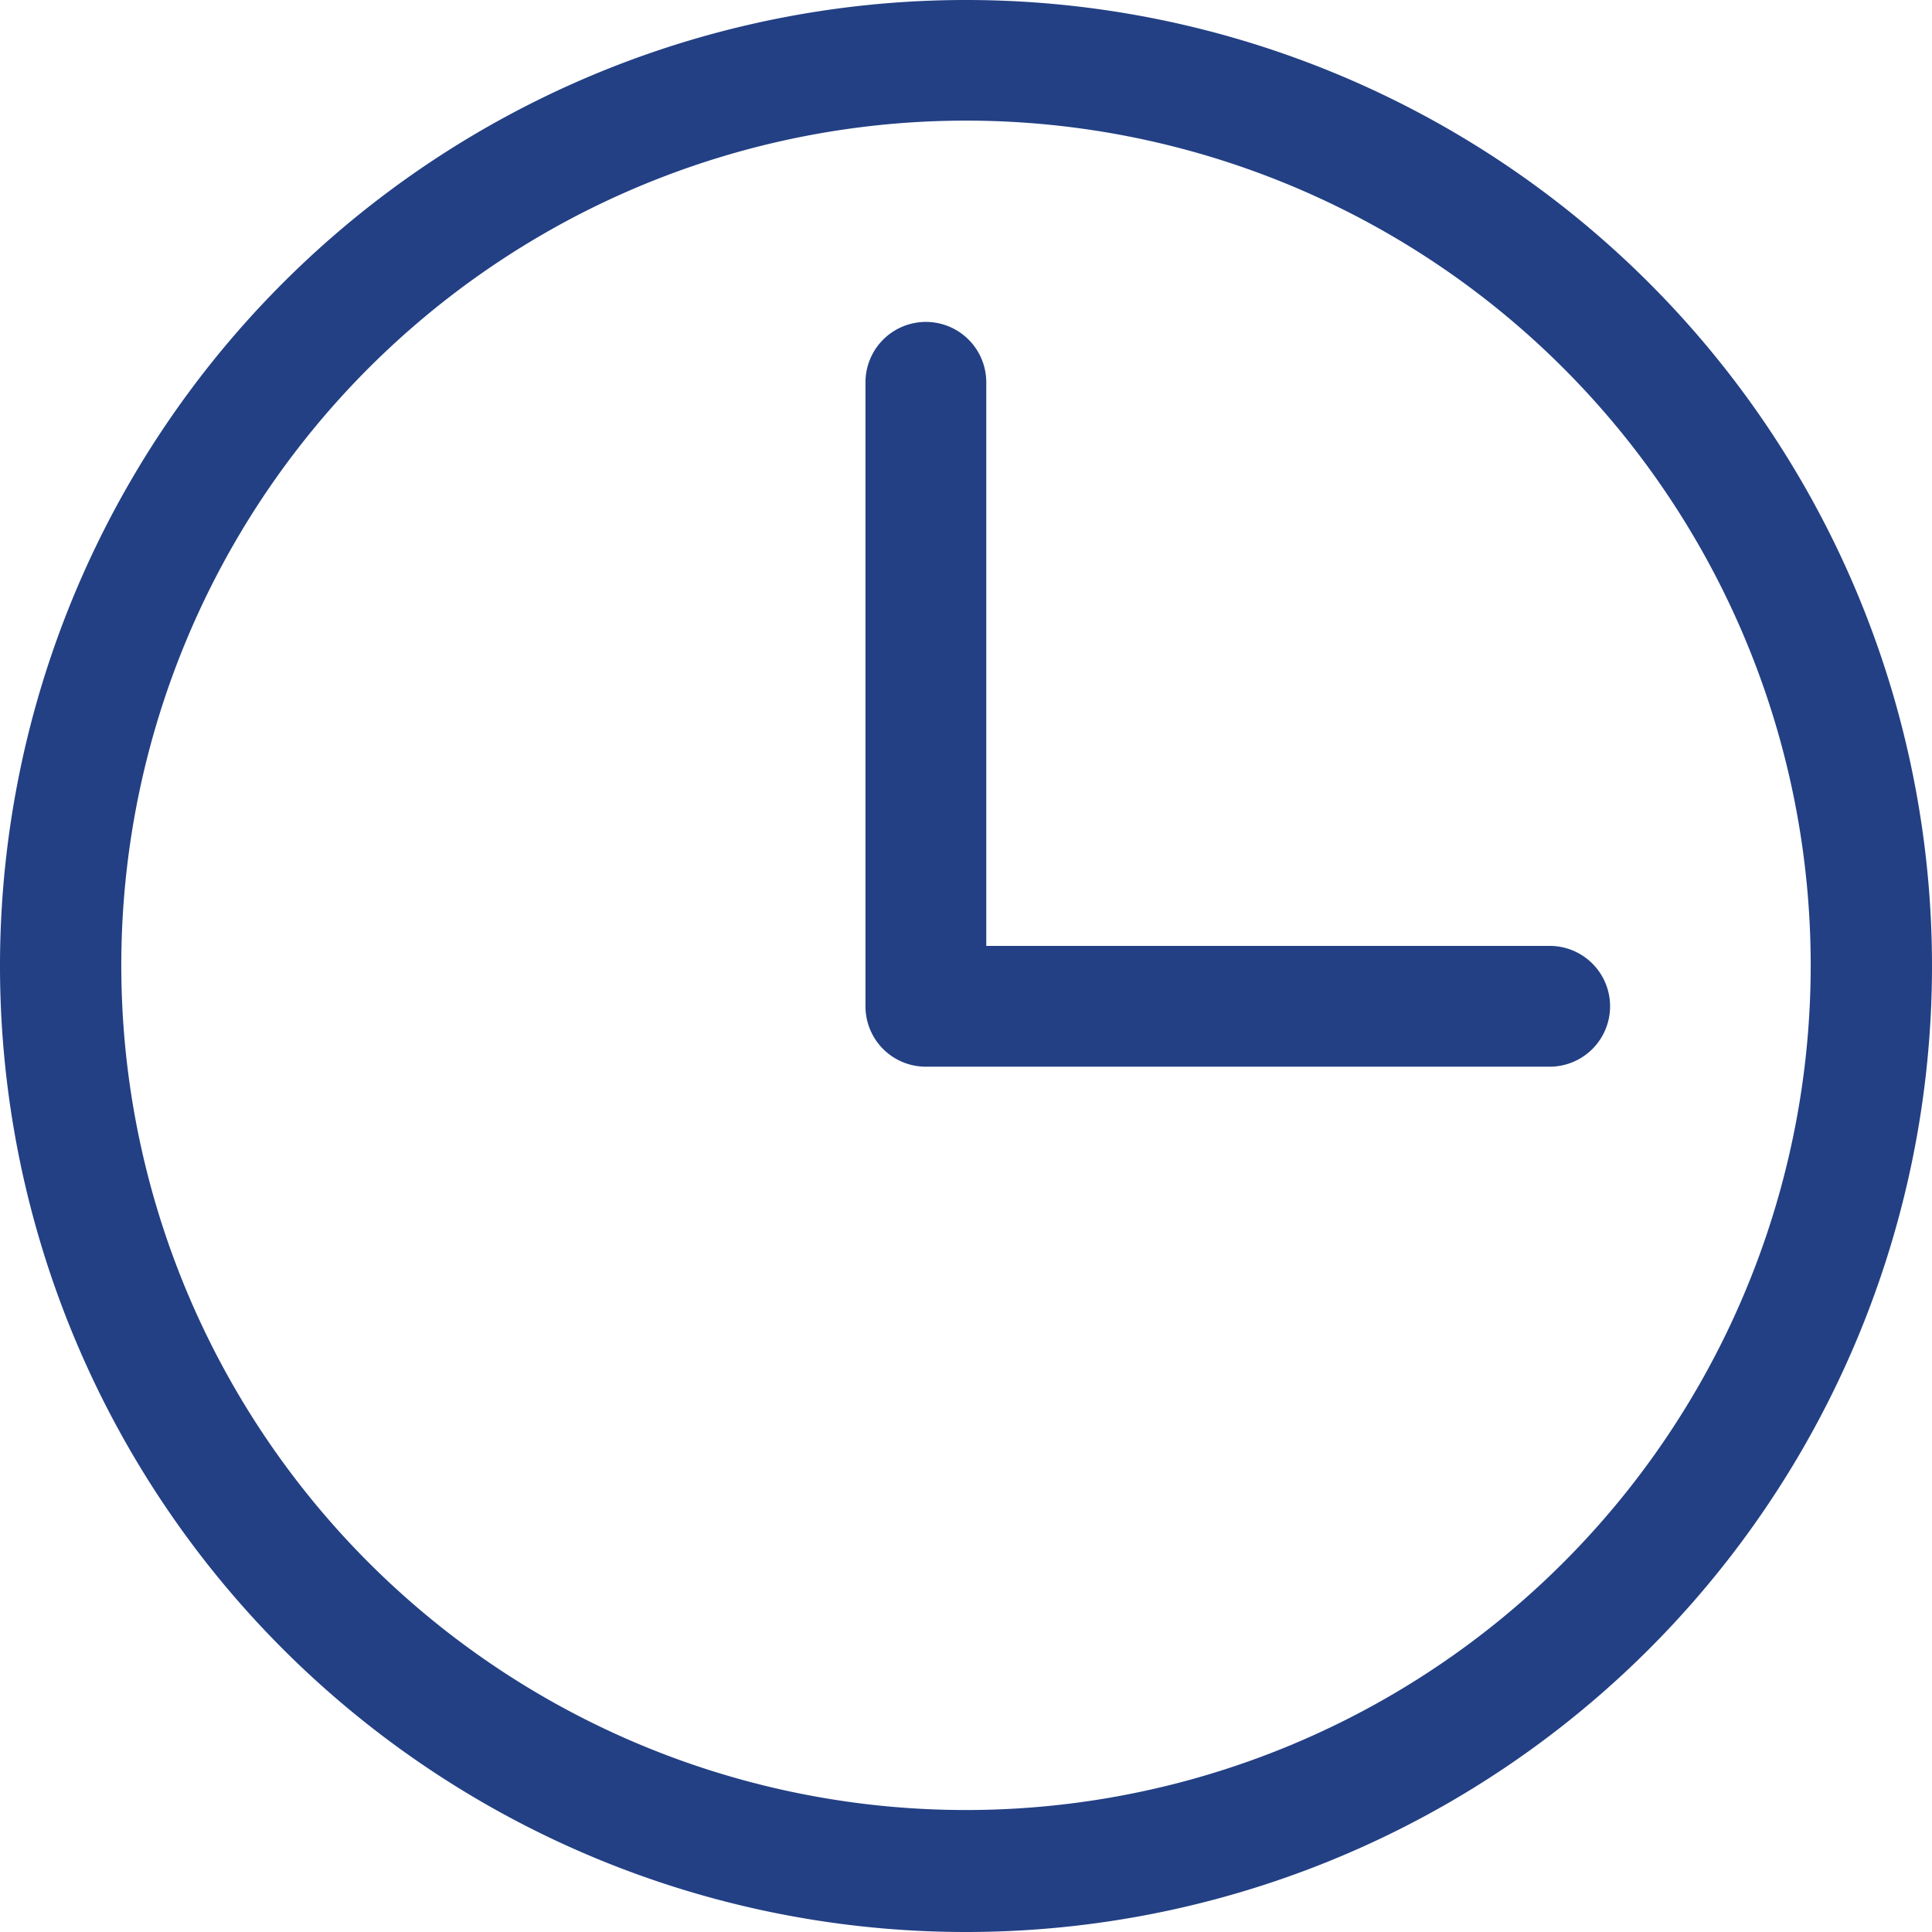
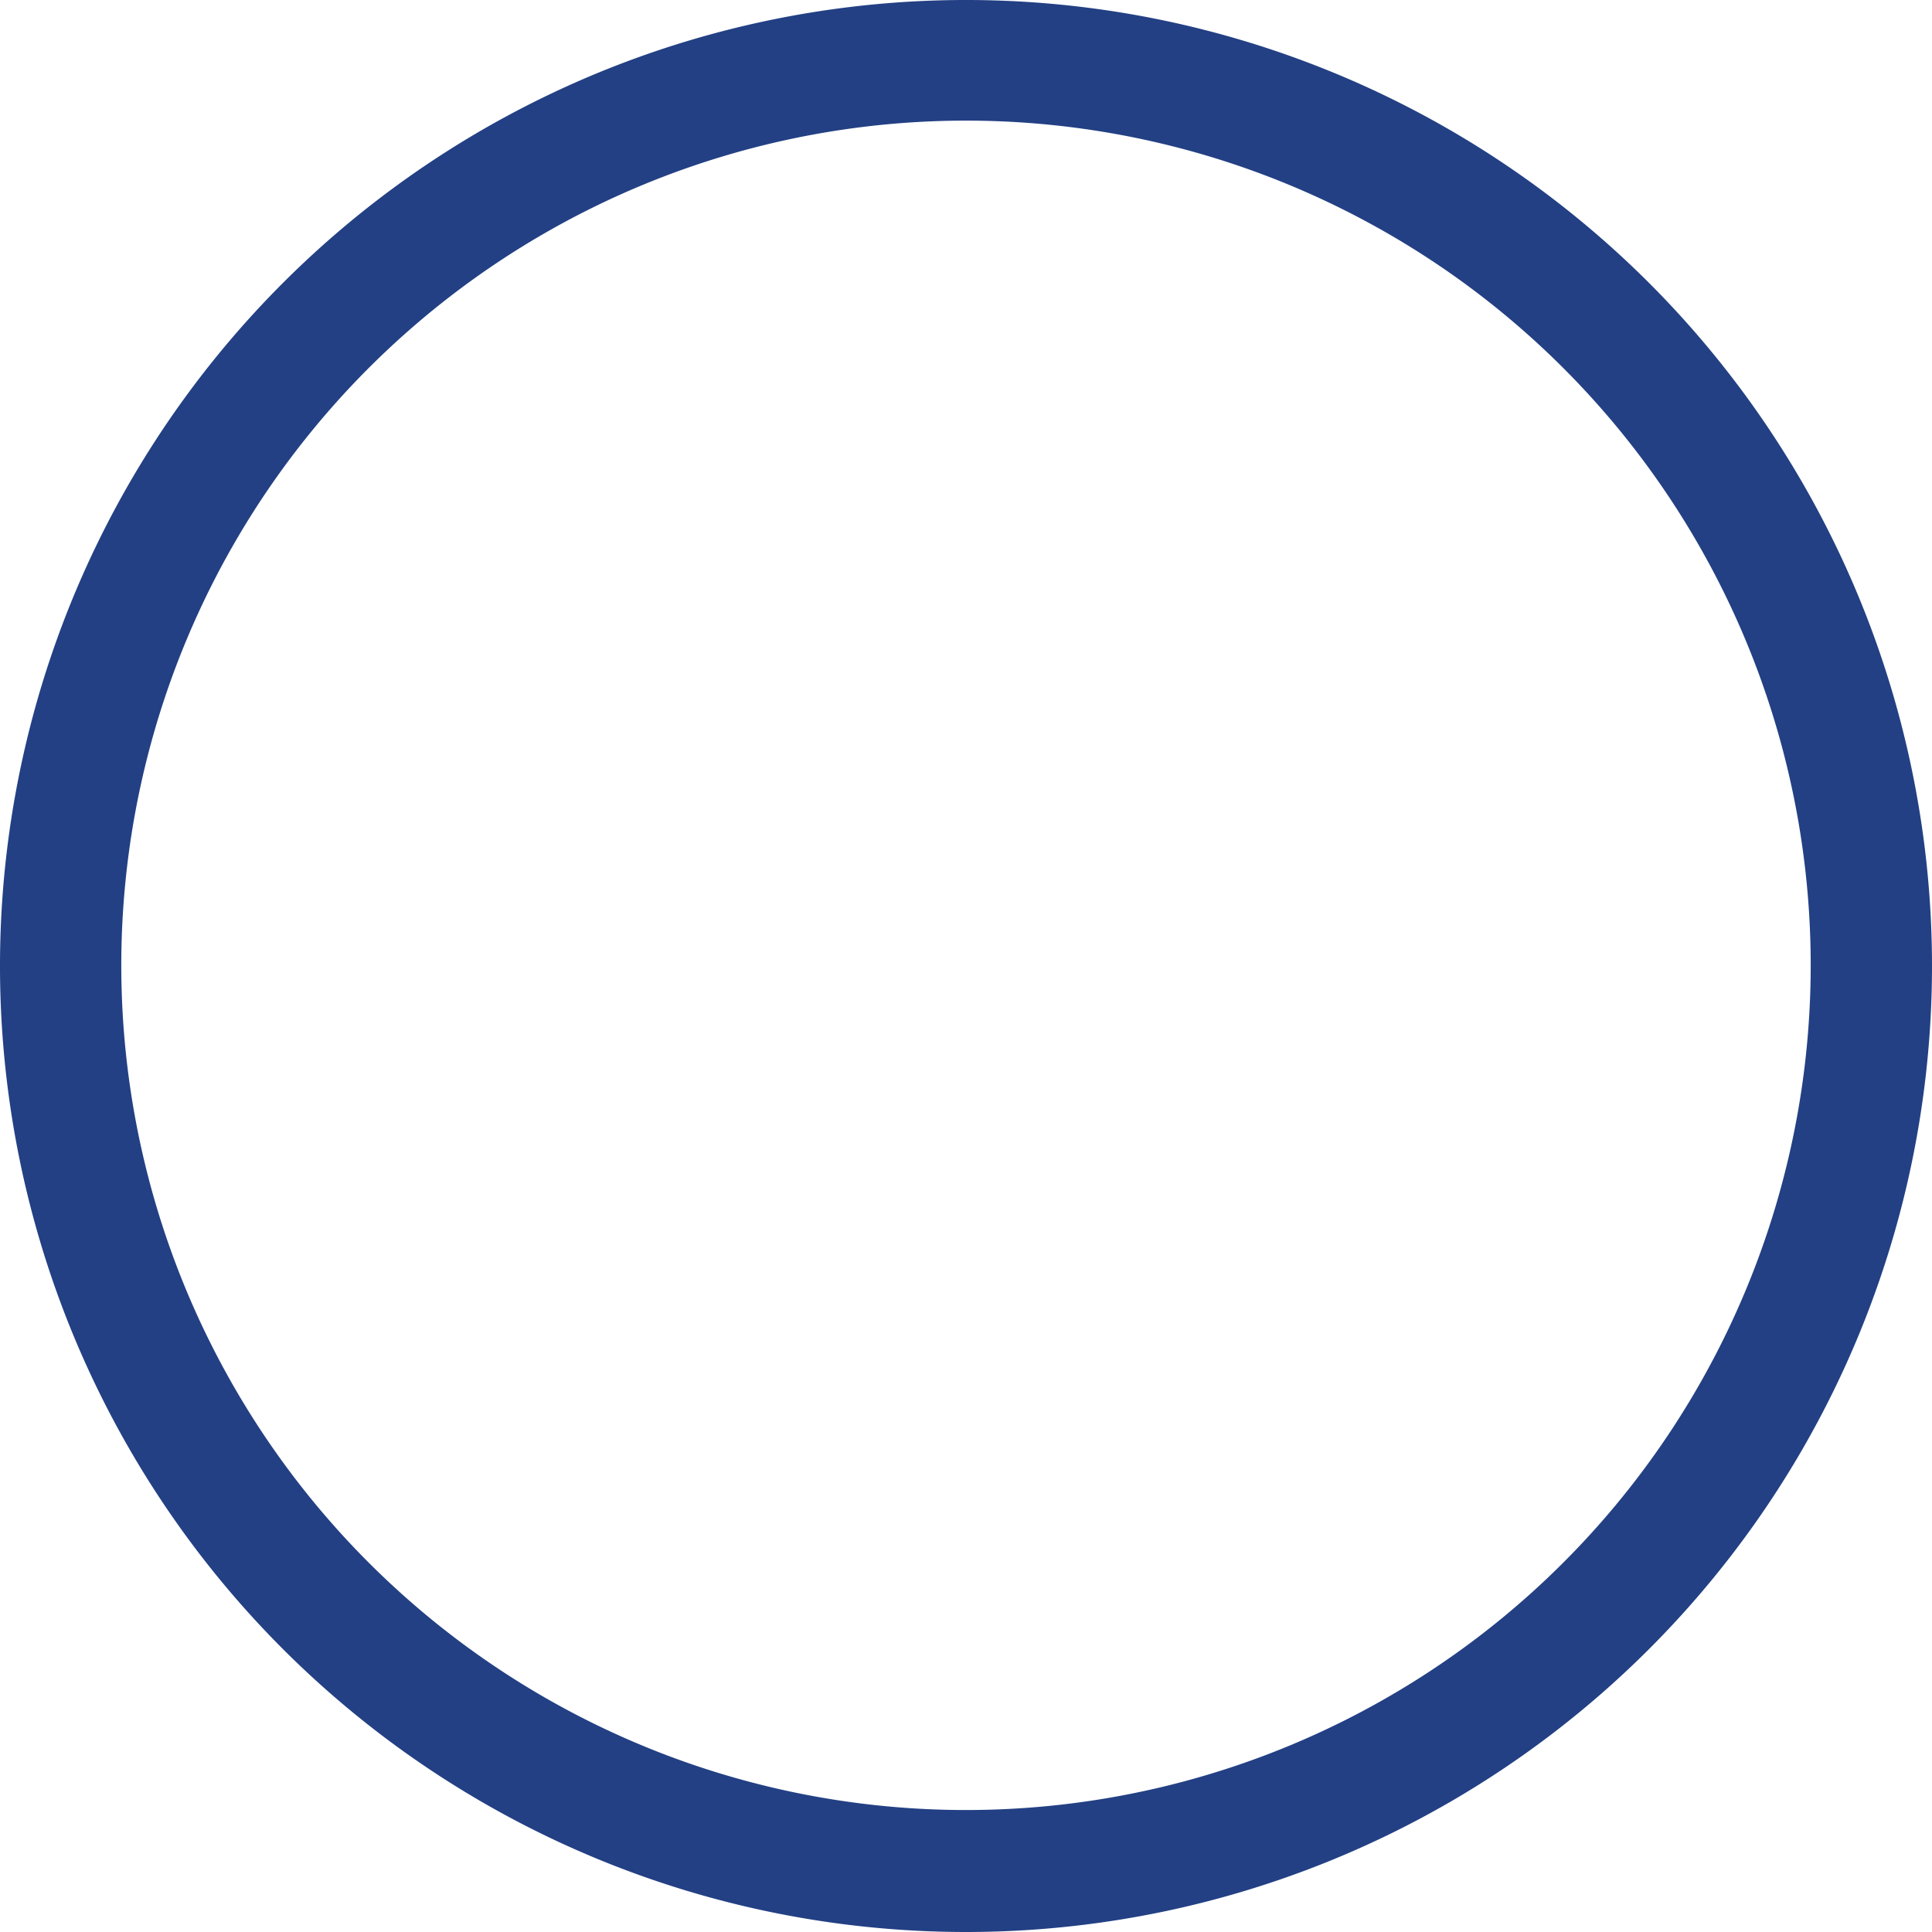
<svg xmlns="http://www.w3.org/2000/svg" id="Grupo_9" data-name="Grupo 9" width="11.436" height="11.436" viewBox="0 0 11.436 11.436">
-   <path id="Caminho_1" data-name="Caminho 1" d="M14.8,8.408H11.107a.357.357,0,0,1-.357-.357V4.357a.357.357,0,1,1,.715,0V7.693H14.8a.357.357,0,1,1,0,.715Z" transform="translate(-5.627 -2.094)" fill="#234084" />
  <path id="Caminho_2" data-name="Caminho 2" d="M5.718,11.436a5.718,5.718,0,1,1,5.718-5.718A5.718,5.718,0,0,1,5.718,11.436Zm0-10.722a5,5,0,1,0,5,5,5,5,0,0,0-5-5Z" fill="#234084" />
</svg>